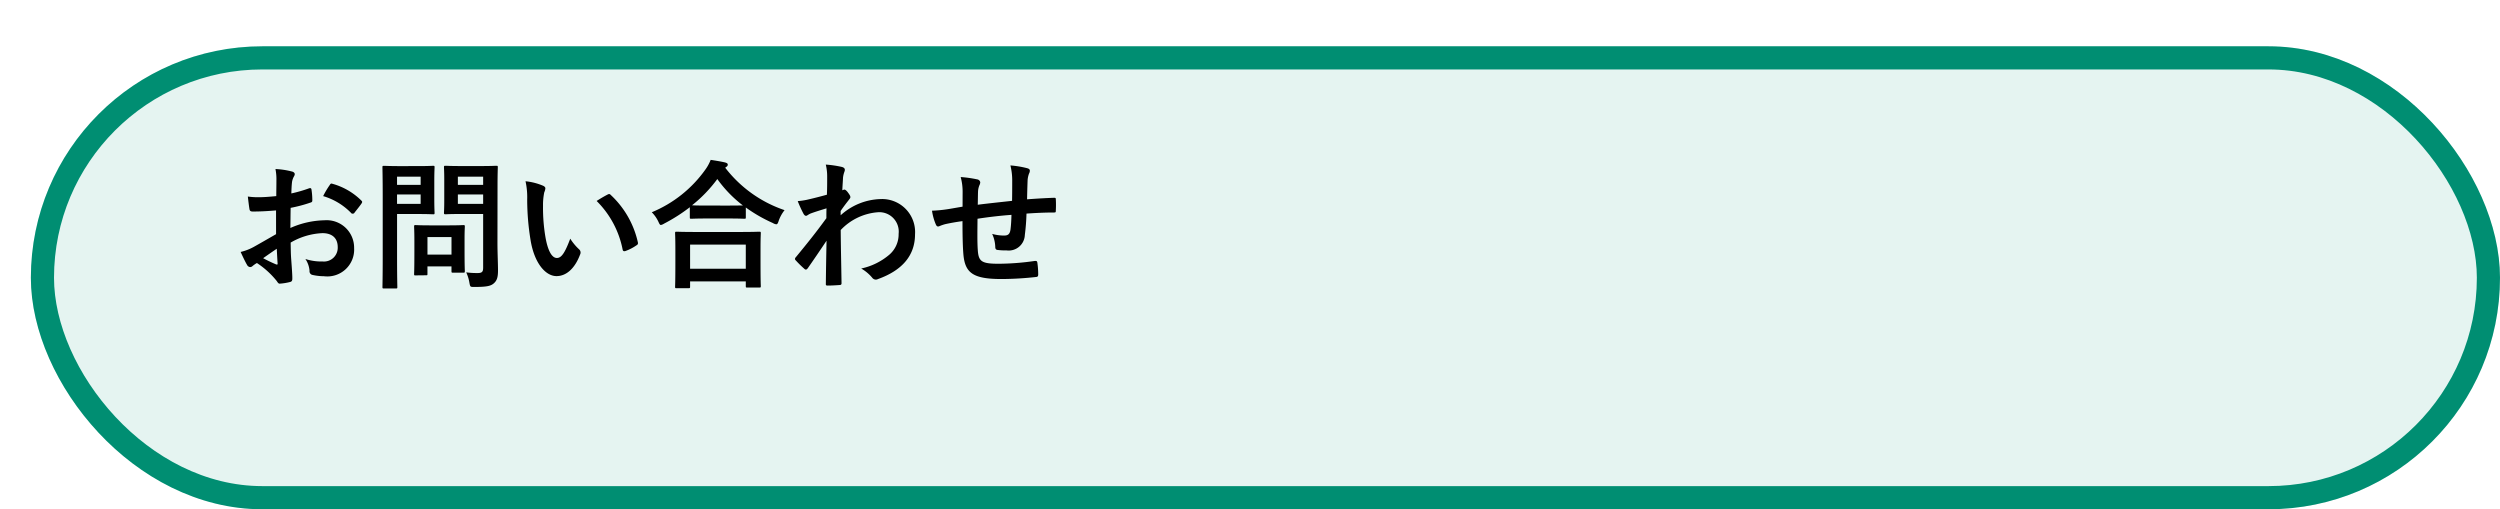
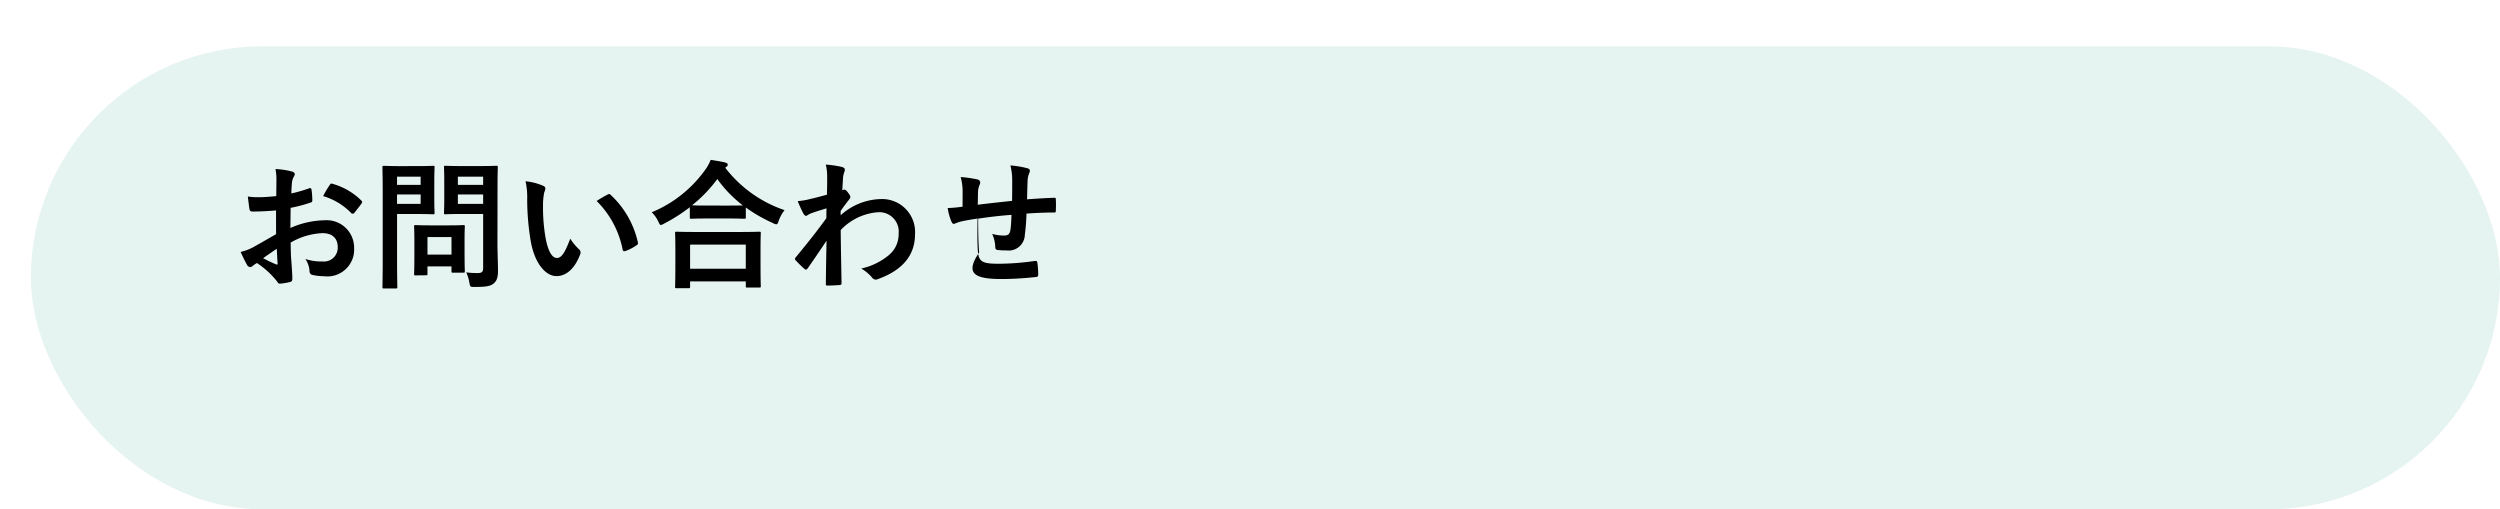
<svg xmlns="http://www.w3.org/2000/svg" width="162" height="33" viewBox="0 0 162 33">
  <defs>
    <filter id="長方形_2201" x="0" y="0" width="162" height="33" filterUnits="userSpaceOnUse">
      <feOffset dx="2" dy="3" input="SourceAlpha" />
      <feGaussianBlur result="blur" />
      <feFlood flood-opacity="0.102" />
      <feComposite operator="in" in2="blur" />
      <feComposite in="SourceGraphic" />
    </filter>
  </defs>
  <g id="ind2-icon-16" transform="translate(-25 -190)">
    <g transform="matrix(1, 0, 0, 1, 25, 190)" filter="url(#長方形_2201)">
      <g id="長方形_2201-2" data-name="長方形 2201" fill="#e5f4f1" stroke="#008e72" stroke-width="1.5">
        <rect width="160" height="30" rx="15" stroke="none" />
-         <rect x="0.75" y="0.75" width="158.5" height="28.5" rx="14.25" fill="none" />
      </g>
    </g>
-     <path id="パス_14358" data-name="パス 14358" d="M2.889-2.826c-.657.378-1.08.621-1.467.837a3.323,3.323,0,0,1-.828.315c.135.3.315.675.414.837a.252.252,0,0,0,.2.144.226.226,0,0,0,.153-.063,1.631,1.631,0,0,1,.288-.2A5.534,5.534,0,0,1,2.925.2c.081.117.117.189.216.18A3.658,3.658,0,0,0,3.807.27c.153-.036.135-.171.135-.3C3.942-.234,3.9-.8,3.87-1.2s-.027-.7-.036-1.08a4.451,4.451,0,0,1,2.061-.612c.63,0,.99.324.99.909a.893.893,0,0,1-.972.927,3.357,3.357,0,0,1-1.125-.162,1.573,1.573,0,0,1,.27.765.241.241,0,0,0,.2.27A3.488,3.488,0,0,0,5.994-.1,1.739,1.739,0,0,0,7.947-1.926a1.781,1.781,0,0,0-1.917-1.8,5.68,5.68,0,0,0-2.214.5c.009-.432.009-.873.018-1.305a9.173,9.173,0,0,0,1.287-.342c.09-.027.117-.054.117-.144a4.523,4.523,0,0,0-.054-.7c-.009-.09-.072-.108-.153-.081a8.825,8.825,0,0,1-1.152.333c.009-.288.018-.513.045-.747A1.1,1.1,0,0,1,4.05-6.57.319.319,0,0,0,4.1-6.714c0-.081-.072-.144-.18-.171a5.1,5.1,0,0,0-1.071-.162,3.327,3.327,0,0,1,.063.729c0,.387-.009.729-.009,1.026-.378.036-.765.072-1.143.072a4.6,4.6,0,0,1-.7-.045c.036.315.072.612.1.783.018.135.063.189.216.189.6,0,1.062-.036,1.512-.072Zm.045.945c.018.3.036.711.054.945.009.081-.018.09-.09.072a9.23,9.23,0,0,1-.846-.405C2.376-1.5,2.682-1.71,2.934-1.881ZM5.94-5.292A4.155,4.155,0,0,1,7.767-4.185c.027.045.153.036.18,0,.135-.18.369-.459.486-.639a.234.234,0,0,0,.036-.09c0-.027-.018-.054-.054-.09A4.278,4.278,0,0,0,6.507-6.1c-.063-.018-.09.009-.153.108A5.521,5.521,0,0,0,5.94-5.292Zm11.3-.666c0-.765.018-1.143.018-1.2,0-.09-.009-.1-.1-.1-.054,0-.3.018-.99.018h-1.3c-.7,0-.936-.018-.99-.018-.1,0-.108.009-.108.1,0,.063.018.279.018.819v1.314c0,.54-.018.747-.018.81,0,.09.009.1.108.1.054,0,.288-.018.99-.018h1.44V-.657c0,.27-.072.351-.369.351a5.273,5.273,0,0,1-.729-.045,2.523,2.523,0,0,1,.207.666c.054.288.054.279.342.279.8,0,1.053-.063,1.251-.243s.261-.4.261-.828-.036-1.161-.036-1.791ZM14.67-4.788V-5.4h1.638v.612Zm1.638-1.764v.531H14.67v-.531Zm-5.373-.684c-.657,0-.99-.018-1.053-.018-.09,0-.1.009-.1.1,0,.063.018.693.018,1.935v3.9C9.8-.081,9.783.531,9.783.594c0,.09.009.1.1.1h.765c.09,0,.1-.009.1-.1,0-.063-.018-.675-.018-1.917V-4.131h1.44c.585,0,.846.018.9.018.081,0,.09-.009.09-.1,0-.054-.018-.324-.018-.882v-1.17c0-.567.018-.837.018-.891,0-.09-.009-.1-.09-.1-.054,0-.315.018-.9.018Zm1.323,2.448h-1.53V-5.4h1.53Zm0-1.764v.531h-1.53v-.531Zm.333,6.39c.1,0,.108,0,.108-.09V-.738h1.557v.3c0,.1.009.108.108.108h.657c.09,0,.1-.009.1-.108,0-.054-.018-.27-.018-1.4v-.693c0-.495.018-.729.018-.783,0-.09-.009-.1-.1-.1-.063,0-.279.018-.954.018H12.888c-.675,0-.891-.018-.954-.018-.09,0-.1.009-.1.1,0,.063.018.3.018.954v.648c0,1.188-.018,1.413-.018,1.467,0,.09.009.09.1.09ZM12.7-2.637h1.557V-1.5H12.7Zm6.354-3.618a4.824,4.824,0,0,1,.108,1.179,16.316,16.316,0,0,0,.216,2.619c.243,1.521.981,2.349,1.683,2.349.63,0,1.188-.486,1.53-1.4a.276.276,0,0,0-.063-.333,3.44,3.44,0,0,1-.576-.693c-.351.936-.576,1.251-.864,1.251-.378,0-.612-.612-.738-1.323a11.335,11.335,0,0,1-.162-2.052,4.044,4.044,0,0,1,.081-.882A.784.784,0,0,0,20.34-5.8c0-.063-.063-.126-.144-.162A3.9,3.9,0,0,0,19.053-6.255Zm4.608,1.278a6.064,6.064,0,0,1,1.683,3.141c.018.108.081.135.189.1a3.054,3.054,0,0,0,.7-.36c.072-.045.126-.081.1-.2A5.951,5.951,0,0,0,24.57-5.373a.138.138,0,0,0-.1-.054.267.267,0,0,0-.1.036C24.228-5.319,24-5.193,23.661-4.977ZM29.61.675c.1,0,.108-.009.108-.1V.234h3.609v.3c0,.09.009.1.1.1h.765c.1,0,.108-.009.108-.1,0-.045-.018-.288-.018-1.584v-.882c0-.639.018-.9.018-.954,0-.09-.009-.1-.108-.1-.054,0-.369.018-1.233.018h-2.88c-.864,0-1.179-.018-1.233-.018-.09,0-.1.009-.1.1,0,.054.018.315.018,1.089v.774c0,1.305-.018,1.548-.018,1.6,0,.09.009.1.1.1Zm.108-2.826h3.609V-.585H29.718ZM29.7-3.924c0,.09.009.1.1.1.063,0,.3-.018,1.017-.018h1.395c.72,0,.963.018,1.017.018.09,0,.1-.009.1-.1v-.63a9.8,9.8,0,0,0,1.755,1.008.539.539,0,0,0,.216.081c.072,0,.108-.063.162-.234a2.393,2.393,0,0,1,.378-.684,8.121,8.121,0,0,1-3.843-2.745.243.243,0,0,1,.072-.063.153.153,0,0,0,.09-.135c0-.081-.054-.108-.162-.144-.261-.063-.594-.117-.945-.171A2.816,2.816,0,0,1,30.7-7a8.013,8.013,0,0,1-3.465,2.754,2.182,2.182,0,0,1,.423.6c.072.162.108.225.171.225a.653.653,0,0,0,.207-.09A11.1,11.1,0,0,0,29.7-4.572Zm1.116-.756c-.612,0-.864-.009-.972-.018a8.9,8.9,0,0,0,1.638-1.7,8.049,8.049,0,0,0,1.656,1.71c-.126,0-.4.009-.927.009Zm8.658.351c.216-.315.351-.486.477-.648s.153-.189.153-.252-.036-.135-.144-.279c-.081-.117-.18-.207-.243-.207a.167.167,0,0,0-.063.018c-.027.009-.045.018-.072.027.018-.387.036-.594.045-.81a1.529,1.529,0,0,1,.09-.387c.063-.162.027-.261-.162-.315a6.843,6.843,0,0,0-1.044-.153,3.264,3.264,0,0,1,.09.783c0,.387,0,.783-.018,1.17-.693.189-1.044.27-1.278.324a4.377,4.377,0,0,1-.612.09,7.654,7.654,0,0,0,.36.792c.054.108.117.162.18.162s.144-.09.3-.153c.342-.126.765-.252,1.026-.333-.009.171-.009.414-.009.639-.675.927-1.188,1.566-1.98,2.529a.156.156,0,0,0-.054.108.124.124,0,0,0,.054.1,6.247,6.247,0,0,0,.549.54.156.156,0,0,0,.1.054c.045,0,.081-.036.126-.09.333-.477.783-1.134,1.215-1.782-.018.918-.036,1.863-.045,2.781-.009.09.018.126.1.126.3,0,.7-.027.8-.036.072,0,.117-.036.117-.108-.018-1.215-.045-2.3-.054-3.456a3.7,3.7,0,0,1,2.412-1.152,1.259,1.259,0,0,1,1.341,1.4,1.738,1.738,0,0,1-.612,1.359A4.146,4.146,0,0,1,40.806-.6a2.65,2.65,0,0,1,.711.594.3.3,0,0,0,.234.126A.343.343,0,0,0,41.9.081c1.548-.558,2.394-1.512,2.394-2.9A2.138,2.138,0,0,0,42.057-5.1,4.005,4.005,0,0,0,39.474-4.05Zm7.9-.279c-.333.054-.765.135-1.017.171a8.613,8.613,0,0,1-.963.09,3.536,3.536,0,0,0,.252.9c.054.117.117.153.234.1a2.627,2.627,0,0,1,.4-.135c.342-.072.63-.126,1.089-.189,0,.954.018,1.71.063,2.2C47.547-.3,48.078.081,49.9.081a20.694,20.694,0,0,0,2.259-.135c.081-.009.117-.054.117-.162a5.534,5.534,0,0,0-.054-.756c-.018-.108-.045-.126-.18-.117a16.693,16.693,0,0,1-2.331.18c-1.1,0-1.3-.144-1.35-.882-.036-.513-.027-1.053-.018-2.034.693-.108,1.476-.2,2.2-.252-.009.351-.027.675-.063.954-.045.315-.18.387-.423.387a2.832,2.832,0,0,1-.765-.108,2.185,2.185,0,0,1,.2.81c0,.162.036.225.18.234a4.053,4.053,0,0,0,.558.027,1.047,1.047,0,0,0,1.179-1,13.841,13.841,0,0,0,.108-1.386C52.1-4.2,52.7-4.23,53.3-4.23c.1,0,.117-.009.117-.126a6.73,6.73,0,0,0,0-.738c0-.081-.036-.09-.108-.09-.486.018-1.026.045-1.755.1.009-.423.018-.774.036-1.26a1.554,1.554,0,0,1,.09-.405.426.426,0,0,0,.054-.18c0-.09-.045-.135-.171-.171a6.285,6.285,0,0,0-1.089-.18,3.992,3.992,0,0,1,.117,1.026c0,.333,0,.819-.009,1.269-.648.072-1.6.171-2.223.252.009-.306.009-.648.018-.864a1.207,1.207,0,0,1,.09-.4.5.5,0,0,0,.054-.189.229.229,0,0,0-.189-.189,7.857,7.857,0,0,0-1.08-.153,3.6,3.6,0,0,1,.126.954Z" transform="translate(40 208)" />
+     <path id="パス_14358" data-name="パス 14358" d="M2.889-2.826c-.657.378-1.08.621-1.467.837a3.323,3.323,0,0,1-.828.315c.135.3.315.675.414.837a.252.252,0,0,0,.2.144.226.226,0,0,0,.153-.063,1.631,1.631,0,0,1,.288-.2A5.534,5.534,0,0,1,2.925.2c.081.117.117.189.216.18A3.658,3.658,0,0,0,3.807.27c.153-.036.135-.171.135-.3C3.942-.234,3.9-.8,3.87-1.2s-.027-.7-.036-1.08a4.451,4.451,0,0,1,2.061-.612c.63,0,.99.324.99.909a.893.893,0,0,1-.972.927,3.357,3.357,0,0,1-1.125-.162,1.573,1.573,0,0,1,.27.765.241.241,0,0,0,.2.27A3.488,3.488,0,0,0,5.994-.1,1.739,1.739,0,0,0,7.947-1.926a1.781,1.781,0,0,0-1.917-1.8,5.68,5.68,0,0,0-2.214.5c.009-.432.009-.873.018-1.305a9.173,9.173,0,0,0,1.287-.342c.09-.027.117-.054.117-.144a4.523,4.523,0,0,0-.054-.7c-.009-.09-.072-.108-.153-.081a8.825,8.825,0,0,1-1.152.333c.009-.288.018-.513.045-.747A1.1,1.1,0,0,1,4.05-6.57.319.319,0,0,0,4.1-6.714c0-.081-.072-.144-.18-.171a5.1,5.1,0,0,0-1.071-.162,3.327,3.327,0,0,1,.063.729c0,.387-.009.729-.009,1.026-.378.036-.765.072-1.143.072a4.6,4.6,0,0,1-.7-.045c.036.315.072.612.1.783.018.135.063.189.216.189.6,0,1.062-.036,1.512-.072Zm.045.945c.018.3.036.711.054.945.009.081-.018.09-.09.072a9.23,9.23,0,0,1-.846-.405C2.376-1.5,2.682-1.71,2.934-1.881ZM5.94-5.292A4.155,4.155,0,0,1,7.767-4.185c.027.045.153.036.18,0,.135-.18.369-.459.486-.639a.234.234,0,0,0,.036-.09c0-.027-.018-.054-.054-.09A4.278,4.278,0,0,0,6.507-6.1c-.063-.018-.09.009-.153.108A5.521,5.521,0,0,0,5.94-5.292Zm11.3-.666c0-.765.018-1.143.018-1.2,0-.09-.009-.1-.1-.1-.054,0-.3.018-.99.018h-1.3c-.7,0-.936-.018-.99-.018-.1,0-.108.009-.108.1,0,.063.018.279.018.819v1.314c0,.54-.018.747-.018.81,0,.09.009.1.108.1.054,0,.288-.018.99-.018h1.44V-.657c0,.27-.072.351-.369.351a5.273,5.273,0,0,1-.729-.045,2.523,2.523,0,0,1,.207.666c.054.288.054.279.342.279.8,0,1.053-.063,1.251-.243s.261-.4.261-.828-.036-1.161-.036-1.791ZM14.67-4.788V-5.4h1.638v.612Zm1.638-1.764v.531H14.67v-.531Zm-5.373-.684c-.657,0-.99-.018-1.053-.018-.09,0-.1.009-.1.1,0,.063.018.693.018,1.935v3.9C9.8-.081,9.783.531,9.783.594c0,.09.009.1.1.1h.765c.09,0,.1-.009.1-.1,0-.063-.018-.675-.018-1.917V-4.131h1.44c.585,0,.846.018.9.018.081,0,.09-.009.09-.1,0-.054-.018-.324-.018-.882v-1.17c0-.567.018-.837.018-.891,0-.09-.009-.1-.09-.1-.054,0-.315.018-.9.018Zm1.323,2.448h-1.53V-5.4h1.53Zm0-1.764v.531h-1.53v-.531Zm.333,6.39c.1,0,.108,0,.108-.09V-.738h1.557v.3c0,.1.009.108.108.108h.657c.09,0,.1-.009.1-.108,0-.054-.018-.27-.018-1.4v-.693c0-.495.018-.729.018-.783,0-.09-.009-.1-.1-.1-.063,0-.279.018-.954.018H12.888c-.675,0-.891-.018-.954-.018-.09,0-.1.009-.1.1,0,.063.018.3.018.954v.648c0,1.188-.018,1.413-.018,1.467,0,.09.009.09.1.09ZM12.7-2.637h1.557V-1.5H12.7Zm6.354-3.618a4.824,4.824,0,0,1,.108,1.179,16.316,16.316,0,0,0,.216,2.619c.243,1.521.981,2.349,1.683,2.349.63,0,1.188-.486,1.53-1.4a.276.276,0,0,0-.063-.333,3.44,3.44,0,0,1-.576-.693c-.351.936-.576,1.251-.864,1.251-.378,0-.612-.612-.738-1.323a11.335,11.335,0,0,1-.162-2.052,4.044,4.044,0,0,1,.081-.882A.784.784,0,0,0,20.34-5.8c0-.063-.063-.126-.144-.162A3.9,3.9,0,0,0,19.053-6.255Zm4.608,1.278a6.064,6.064,0,0,1,1.683,3.141c.018.108.081.135.189.1a3.054,3.054,0,0,0,.7-.36c.072-.045.126-.081.1-.2A5.951,5.951,0,0,0,24.57-5.373a.138.138,0,0,0-.1-.054.267.267,0,0,0-.1.036C24.228-5.319,24-5.193,23.661-4.977ZM29.61.675c.1,0,.108-.009.108-.1V.234h3.609v.3c0,.09.009.1.1.1h.765c.1,0,.108-.009.108-.1,0-.045-.018-.288-.018-1.584v-.882c0-.639.018-.9.018-.954,0-.09-.009-.1-.108-.1-.054,0-.369.018-1.233.018h-2.88c-.864,0-1.179-.018-1.233-.018-.09,0-.1.009-.1.1,0,.054.018.315.018,1.089v.774c0,1.305-.018,1.548-.018,1.6,0,.09.009.1.1.1Zm.108-2.826h3.609V-.585H29.718ZM29.7-3.924c0,.09.009.1.1.1.063,0,.3-.018,1.017-.018h1.395c.72,0,.963.018,1.017.018.09,0,.1-.009.1-.1v-.63a9.8,9.8,0,0,0,1.755,1.008.539.539,0,0,0,.216.081c.072,0,.108-.063.162-.234a2.393,2.393,0,0,1,.378-.684,8.121,8.121,0,0,1-3.843-2.745.243.243,0,0,1,.072-.063.153.153,0,0,0,.09-.135c0-.081-.054-.108-.162-.144-.261-.063-.594-.117-.945-.171A2.816,2.816,0,0,1,30.7-7a8.013,8.013,0,0,1-3.465,2.754,2.182,2.182,0,0,1,.423.6c.072.162.108.225.171.225a.653.653,0,0,0,.207-.09A11.1,11.1,0,0,0,29.7-4.572Zm1.116-.756c-.612,0-.864-.009-.972-.018a8.9,8.9,0,0,0,1.638-1.7,8.049,8.049,0,0,0,1.656,1.71c-.126,0-.4.009-.927.009Zm8.658.351c.216-.315.351-.486.477-.648s.153-.189.153-.252-.036-.135-.144-.279c-.081-.117-.18-.207-.243-.207a.167.167,0,0,0-.063.018c-.027.009-.045.018-.072.027.018-.387.036-.594.045-.81a1.529,1.529,0,0,1,.09-.387c.063-.162.027-.261-.162-.315a6.843,6.843,0,0,0-1.044-.153,3.264,3.264,0,0,1,.09.783c0,.387,0,.783-.018,1.17-.693.189-1.044.27-1.278.324a4.377,4.377,0,0,1-.612.09,7.654,7.654,0,0,0,.36.792c.054.108.117.162.18.162s.144-.09.3-.153c.342-.126.765-.252,1.026-.333-.009.171-.009.414-.009.639-.675.927-1.188,1.566-1.98,2.529a.156.156,0,0,0-.054.108.124.124,0,0,0,.054.1,6.247,6.247,0,0,0,.549.54.156.156,0,0,0,.1.054c.045,0,.081-.036.126-.09.333-.477.783-1.134,1.215-1.782-.018.918-.036,1.863-.045,2.781-.009.09.018.126.1.126.3,0,.7-.027.8-.036.072,0,.117-.036.117-.108-.018-1.215-.045-2.3-.054-3.456a3.7,3.7,0,0,1,2.412-1.152,1.259,1.259,0,0,1,1.341,1.4,1.738,1.738,0,0,1-.612,1.359A4.146,4.146,0,0,1,40.806-.6a2.65,2.65,0,0,1,.711.594.3.3,0,0,0,.234.126A.343.343,0,0,0,41.9.081c1.548-.558,2.394-1.512,2.394-2.9A2.138,2.138,0,0,0,42.057-5.1,4.005,4.005,0,0,0,39.474-4.05Zm7.9-.279a8.613,8.613,0,0,1-.963.09,3.536,3.536,0,0,0,.252.9c.054.117.117.153.234.1a2.627,2.627,0,0,1,.4-.135c.342-.072.63-.126,1.089-.189,0,.954.018,1.71.063,2.2C47.547-.3,48.078.081,49.9.081a20.694,20.694,0,0,0,2.259-.135c.081-.009.117-.054.117-.162a5.534,5.534,0,0,0-.054-.756c-.018-.108-.045-.126-.18-.117a16.693,16.693,0,0,1-2.331.18c-1.1,0-1.3-.144-1.35-.882-.036-.513-.027-1.053-.018-2.034.693-.108,1.476-.2,2.2-.252-.009.351-.027.675-.063.954-.045.315-.18.387-.423.387a2.832,2.832,0,0,1-.765-.108,2.185,2.185,0,0,1,.2.81c0,.162.036.225.18.234a4.053,4.053,0,0,0,.558.027,1.047,1.047,0,0,0,1.179-1,13.841,13.841,0,0,0,.108-1.386C52.1-4.2,52.7-4.23,53.3-4.23c.1,0,.117-.009.117-.126a6.73,6.73,0,0,0,0-.738c0-.081-.036-.09-.108-.09-.486.018-1.026.045-1.755.1.009-.423.018-.774.036-1.26a1.554,1.554,0,0,1,.09-.405.426.426,0,0,0,.054-.18c0-.09-.045-.135-.171-.171a6.285,6.285,0,0,0-1.089-.18,3.992,3.992,0,0,1,.117,1.026c0,.333,0,.819-.009,1.269-.648.072-1.6.171-2.223.252.009-.306.009-.648.018-.864a1.207,1.207,0,0,1,.09-.4.5.5,0,0,0,.054-.189.229.229,0,0,0-.189-.189,7.857,7.857,0,0,0-1.08-.153,3.6,3.6,0,0,1,.126.954Z" transform="translate(40 208)" />
  </g>
</svg>